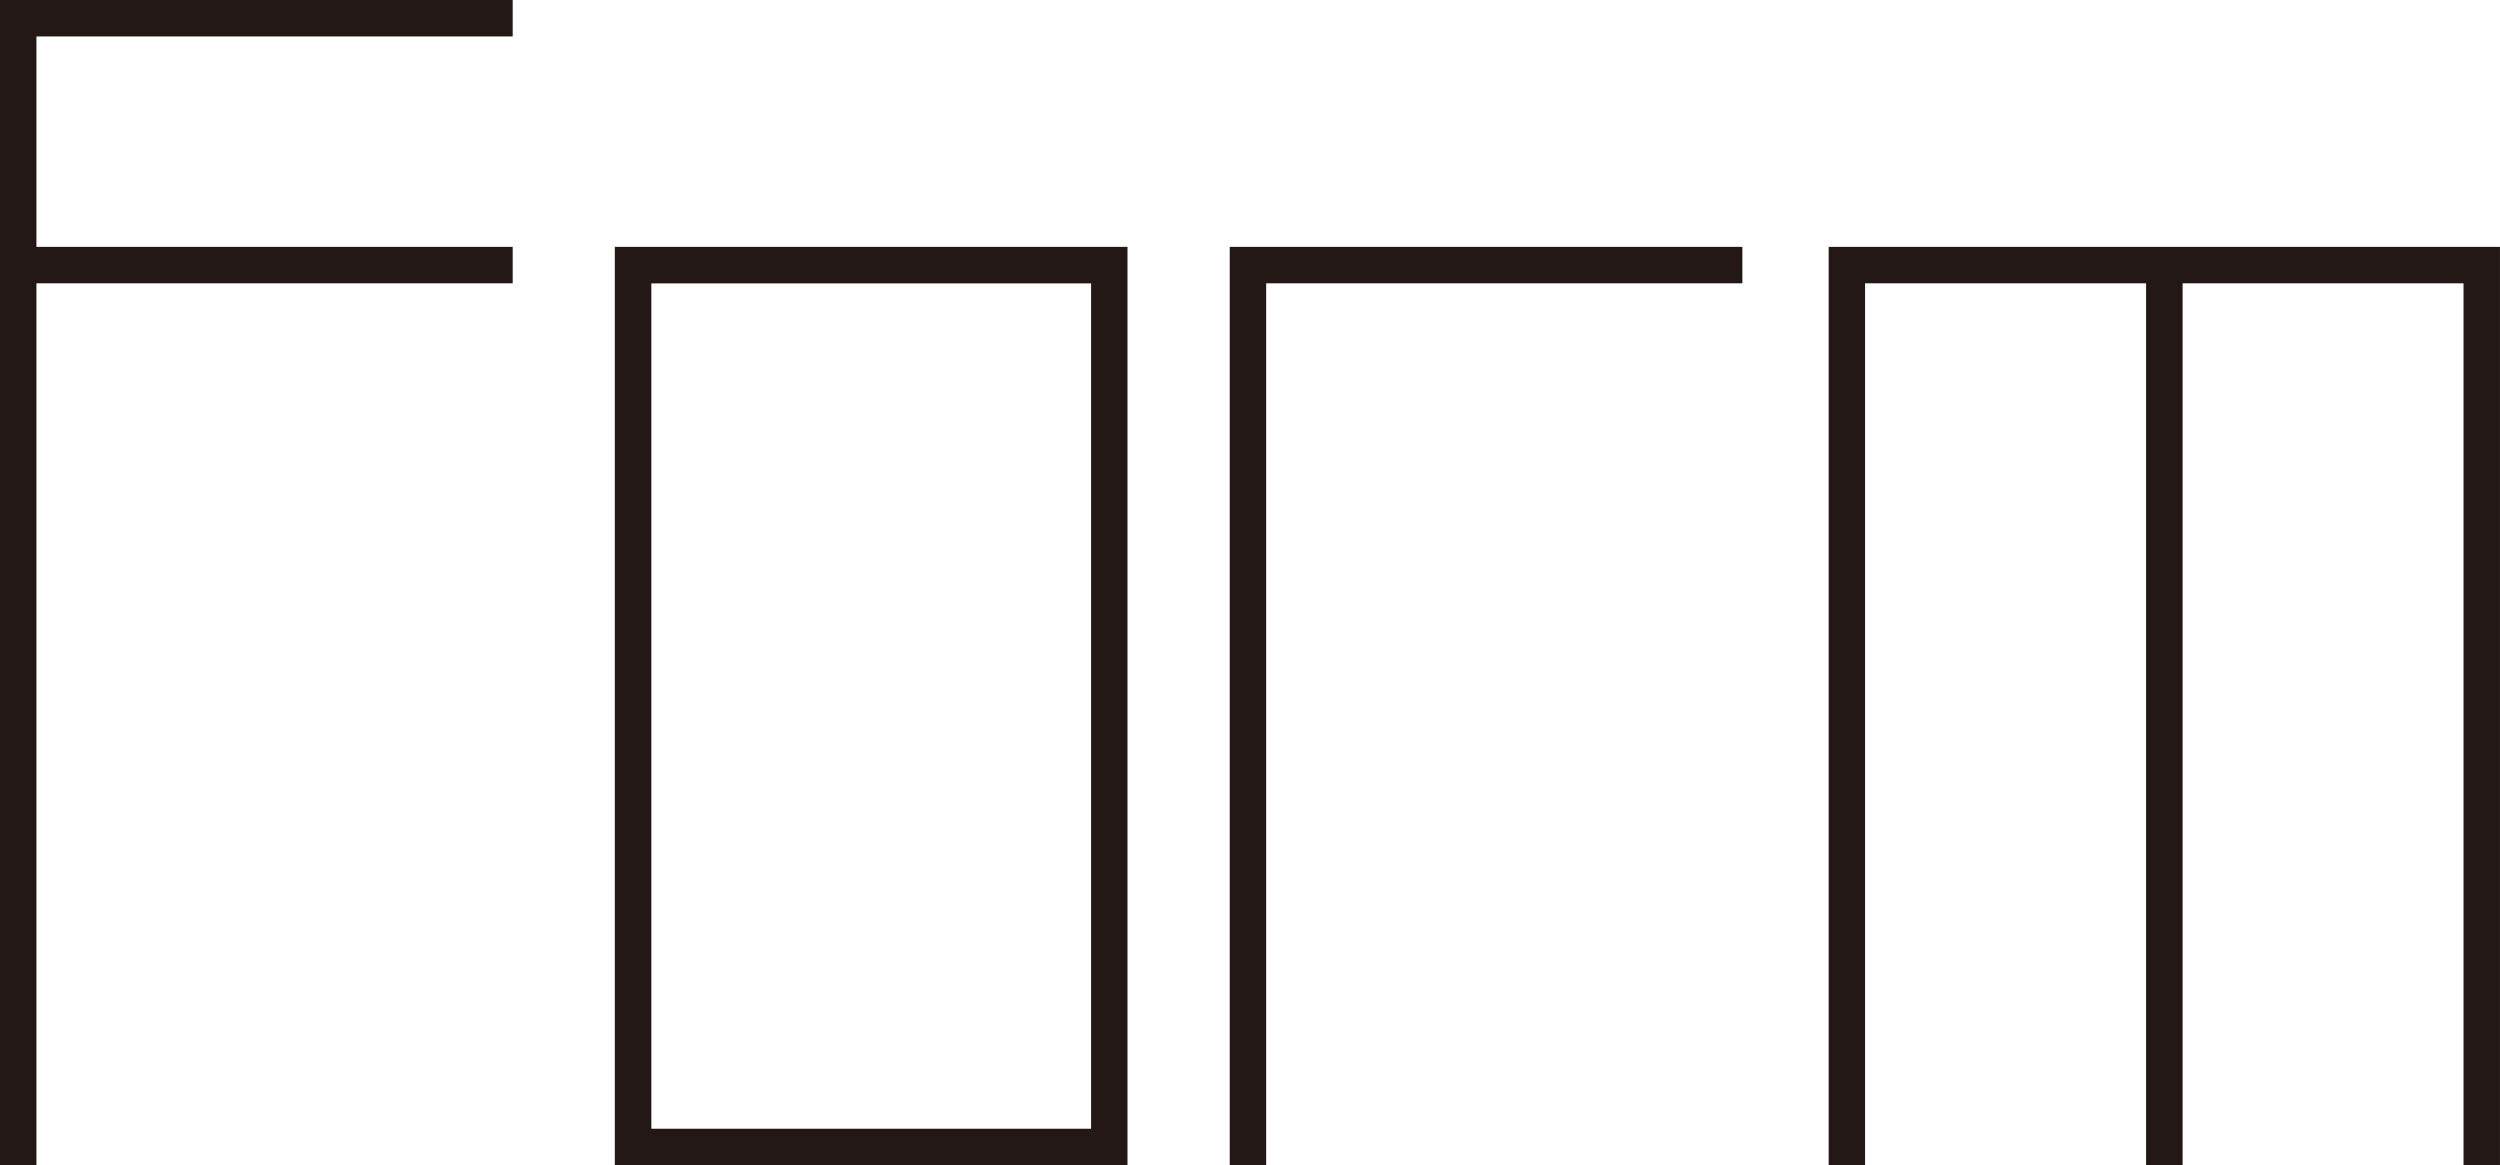
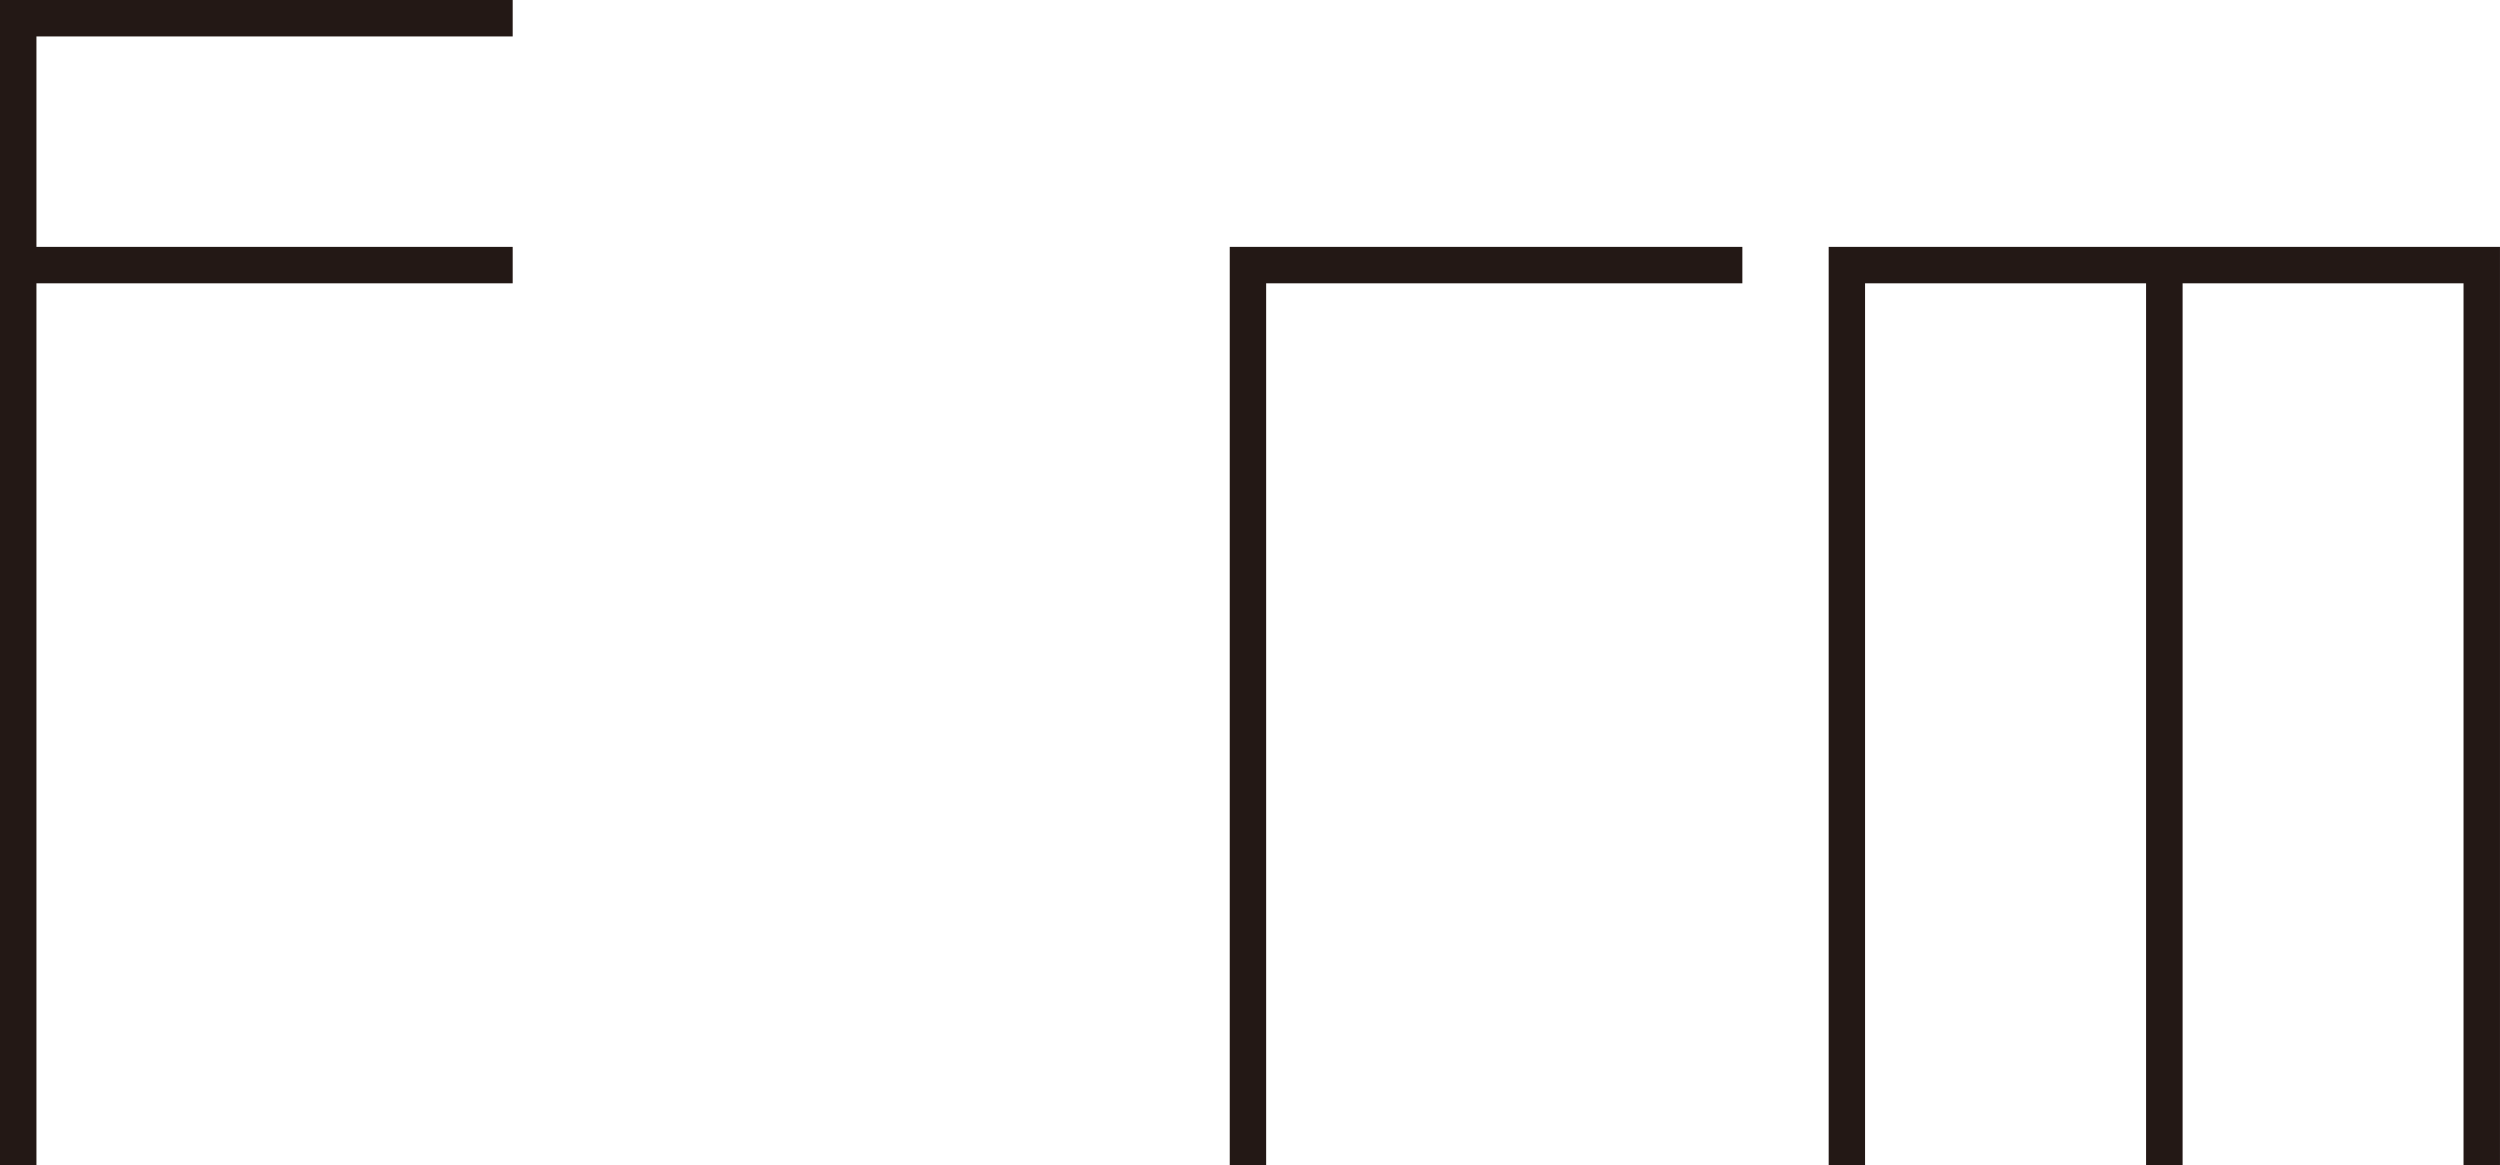
<svg xmlns="http://www.w3.org/2000/svg" version="1.1" id="レイヤー_1" x="0px" y="0px" width="85.823px" height="40px" viewBox="0 0 85.823 40" enable-background="new 0 0 85.823 40" xml:space="preserve">
-   <path fill="#231815" d="M22.36,9.728h15.096v29.021H22.36V9.728z M21.106,40h17.6V8.475h-17.6V40z" />
  <polygon fill="#231815" points="42.216,8.475 42.216,40 43.466,40 43.466,9.726 59.814,9.726 59.814,8.475 " />
  <polygon fill="#231815" points="0,0 0,40 1.251,40 1.251,9.726 17.6,9.726 17.6,8.475 1.251,8.475 1.251,1.251 17.6,1.251 17.6,0   " />
  <polygon fill="#231815" points="62.777,8.475 62.777,40 64.026,40 64.026,9.726 73.673,9.726 73.673,40 74.927,40 74.927,9.726   84.571,9.726 84.571,40 85.822,40 85.822,8.475 " />
</svg>